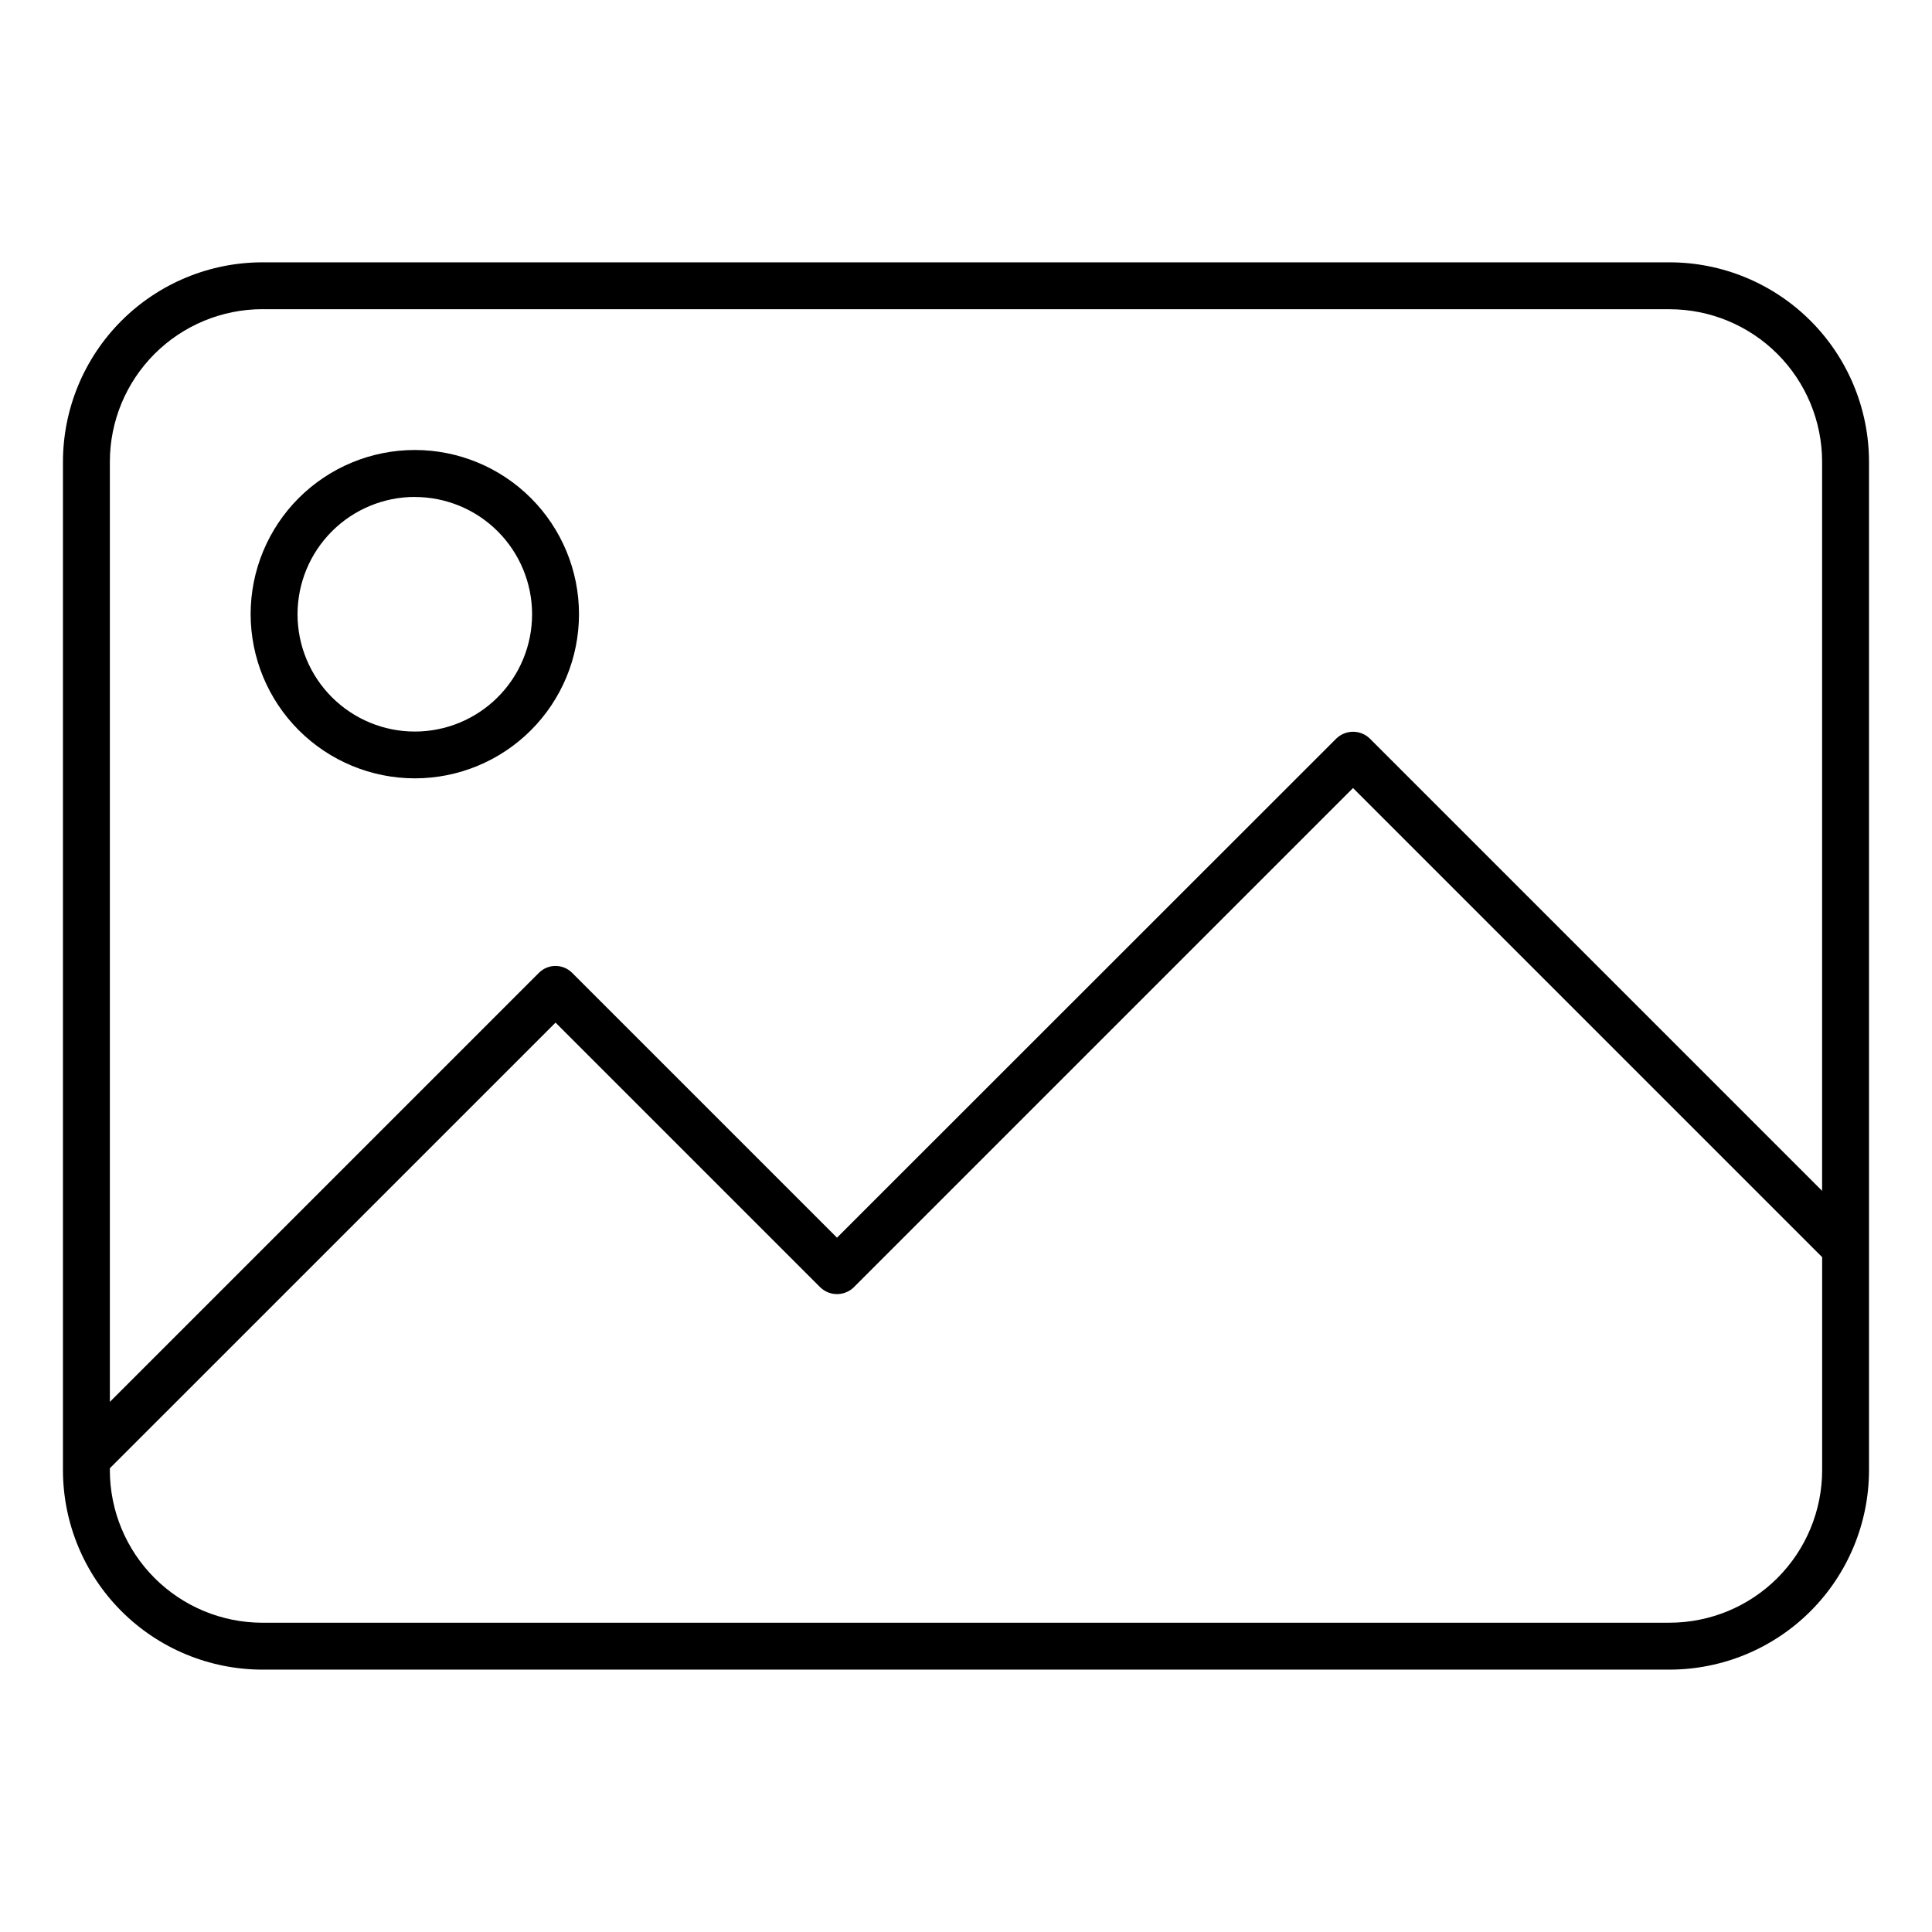
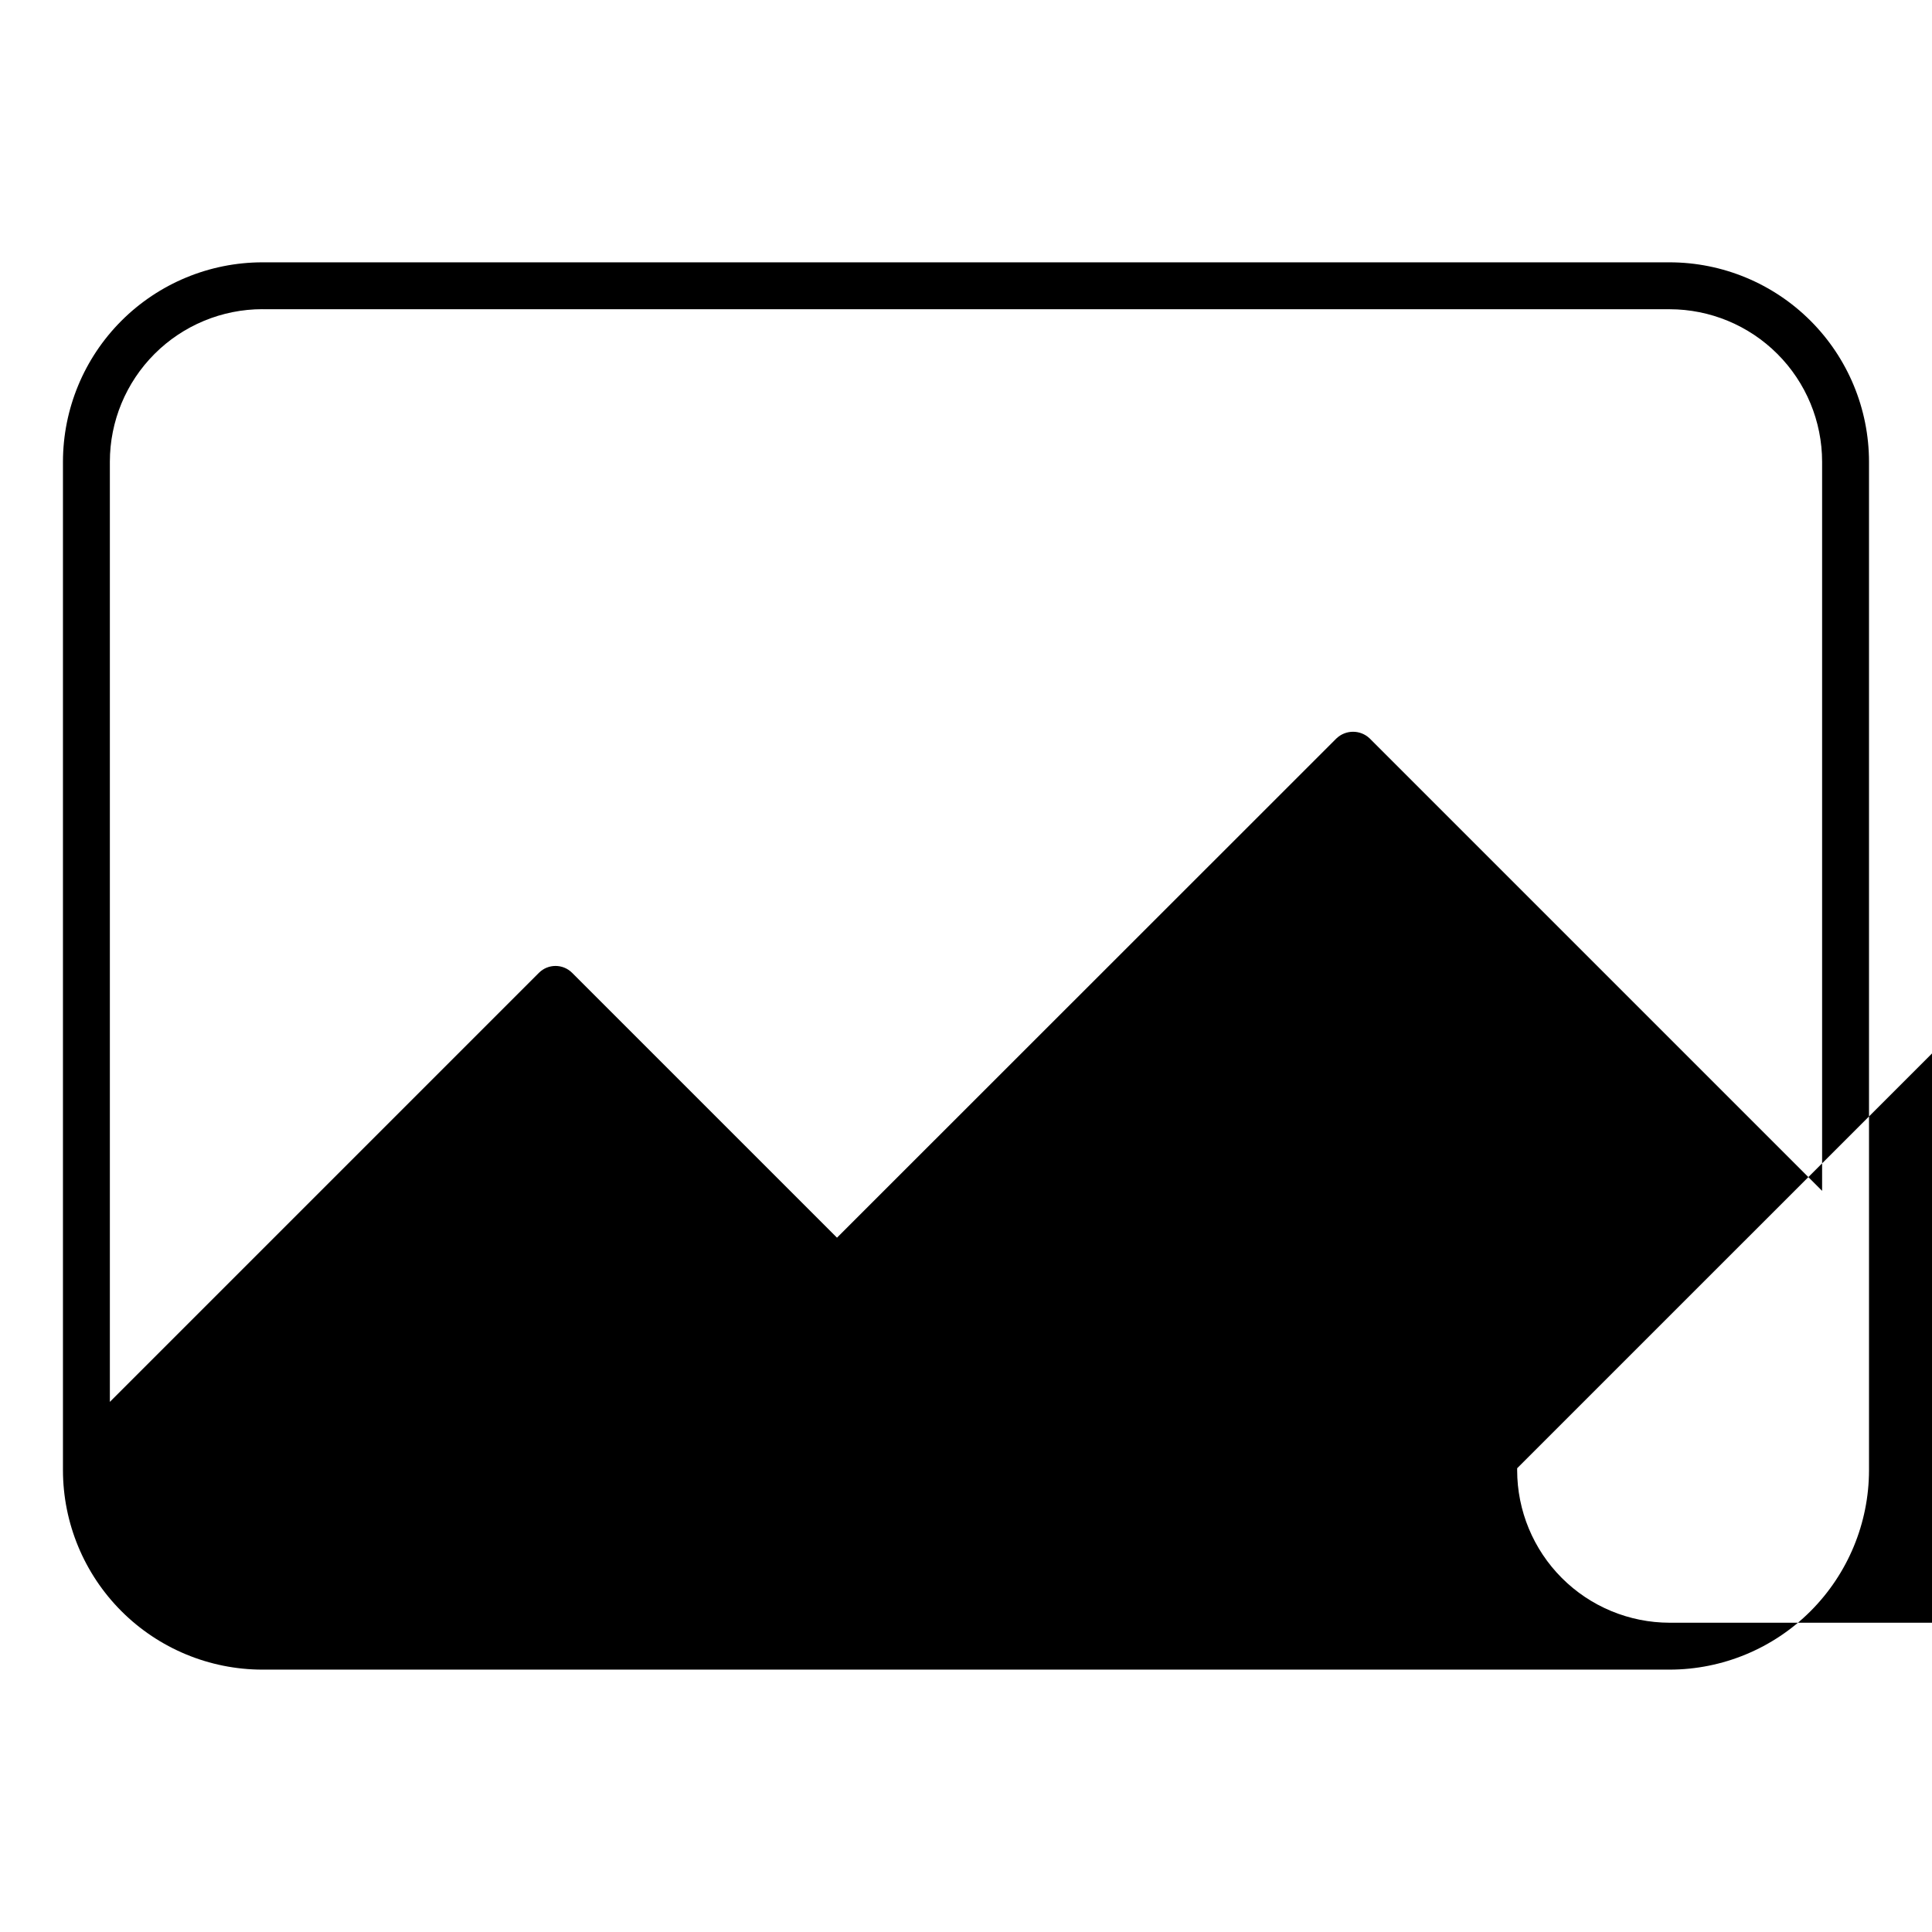
<svg xmlns="http://www.w3.org/2000/svg" fill="#000000" width="800px" height="800px" version="1.1" viewBox="144 144 512 512">
  <g>
-     <path d="m253.93 350.27c11.539 0 22.605-4.582 30.766-12.742 8.16-8.16 12.742-19.227 12.742-30.766 0-11.539-4.582-22.605-12.742-30.766-8.16-8.16-19.227-12.742-30.766-12.742-11.539 0-22.605 4.582-30.766 12.742-8.16 8.16-12.742 19.227-12.742 30.766 0.008 11.535 4.598 22.598 12.754 30.754s19.219 12.746 30.754 12.754zm0-74.562c8.242 0 16.148 3.273 21.977 9.105 5.828 5.828 9.102 13.734 9.102 21.977 0 8.242-3.273 16.148-9.105 21.977-5.828 5.828-13.734 9.102-21.977 9.102-8.242 0-16.148-3.277-21.977-9.105-5.828-5.828-9.102-13.734-9.102-21.98 0.008-8.242 3.281-16.145 9.109-21.977 5.828-5.828 13.73-9.109 21.973-9.117z" />
-     <path d="m586.47 213.52h-372.95c-14.008 0.016-27.438 5.59-37.34 15.492-9.906 9.906-15.477 23.336-15.496 37.344v267.28c0.02 14.004 5.59 27.434 15.496 37.34 9.902 9.902 23.332 15.477 37.34 15.492h372.95c14.008-0.016 27.438-5.59 37.34-15.492 9.906-9.906 15.477-23.336 15.496-37.34v-267.28c-0.02-14.008-5.59-27.438-15.496-37.344-9.902-9.902-23.332-15.477-37.34-15.492zm-372.95 12.43h372.95c10.715 0.012 20.984 4.273 28.559 11.848s11.836 17.844 11.848 28.559v193.23l-119.91-119.91c-2.465-2.336-6.324-2.336-8.785 0l-132.37 132.32-70.203-70.195c-2.426-2.422-6.359-2.422-8.785 0l-113.71 113.71v-249.17c0.012-10.715 4.273-20.984 11.848-28.559 7.574-7.574 17.848-11.836 28.559-11.848zm372.95 348.09h-372.95c-10.711-0.012-20.984-4.269-28.559-11.848-7.574-7.574-11.836-17.844-11.848-28.555v-0.535l118.11-118.1 70.199 70.195c2.461 2.336 6.324 2.336 8.785 0l132.36-132.36 124.32 124.32v56.473c-0.012 10.711-4.273 20.98-11.848 28.555-7.574 7.578-17.844 11.836-28.559 11.848z" />
+     <path d="m586.47 213.52h-372.95c-14.008 0.016-27.438 5.59-37.34 15.492-9.906 9.906-15.477 23.336-15.496 37.344v267.28c0.02 14.004 5.59 27.434 15.496 37.34 9.902 9.902 23.332 15.477 37.34 15.492h372.95c14.008-0.016 27.438-5.59 37.34-15.492 9.906-9.906 15.477-23.336 15.496-37.34v-267.28c-0.02-14.008-5.59-27.438-15.496-37.344-9.902-9.902-23.332-15.477-37.34-15.492zm-372.95 12.43h372.95c10.715 0.012 20.984 4.273 28.559 11.848s11.836 17.844 11.848 28.559v193.23l-119.91-119.91c-2.465-2.336-6.324-2.336-8.785 0l-132.37 132.32-70.203-70.195c-2.426-2.422-6.359-2.422-8.785 0l-113.71 113.71v-249.17c0.012-10.715 4.273-20.984 11.848-28.559 7.574-7.574 17.848-11.836 28.559-11.848zm372.95 348.09c-10.711-0.012-20.984-4.269-28.559-11.848-7.574-7.574-11.836-17.844-11.848-28.555v-0.535l118.11-118.1 70.199 70.195c2.461 2.336 6.324 2.336 8.785 0l132.36-132.36 124.32 124.32v56.473c-0.012 10.711-4.273 20.98-11.848 28.555-7.574 7.578-17.844 11.836-28.559 11.848z" />
  </g>
</svg>